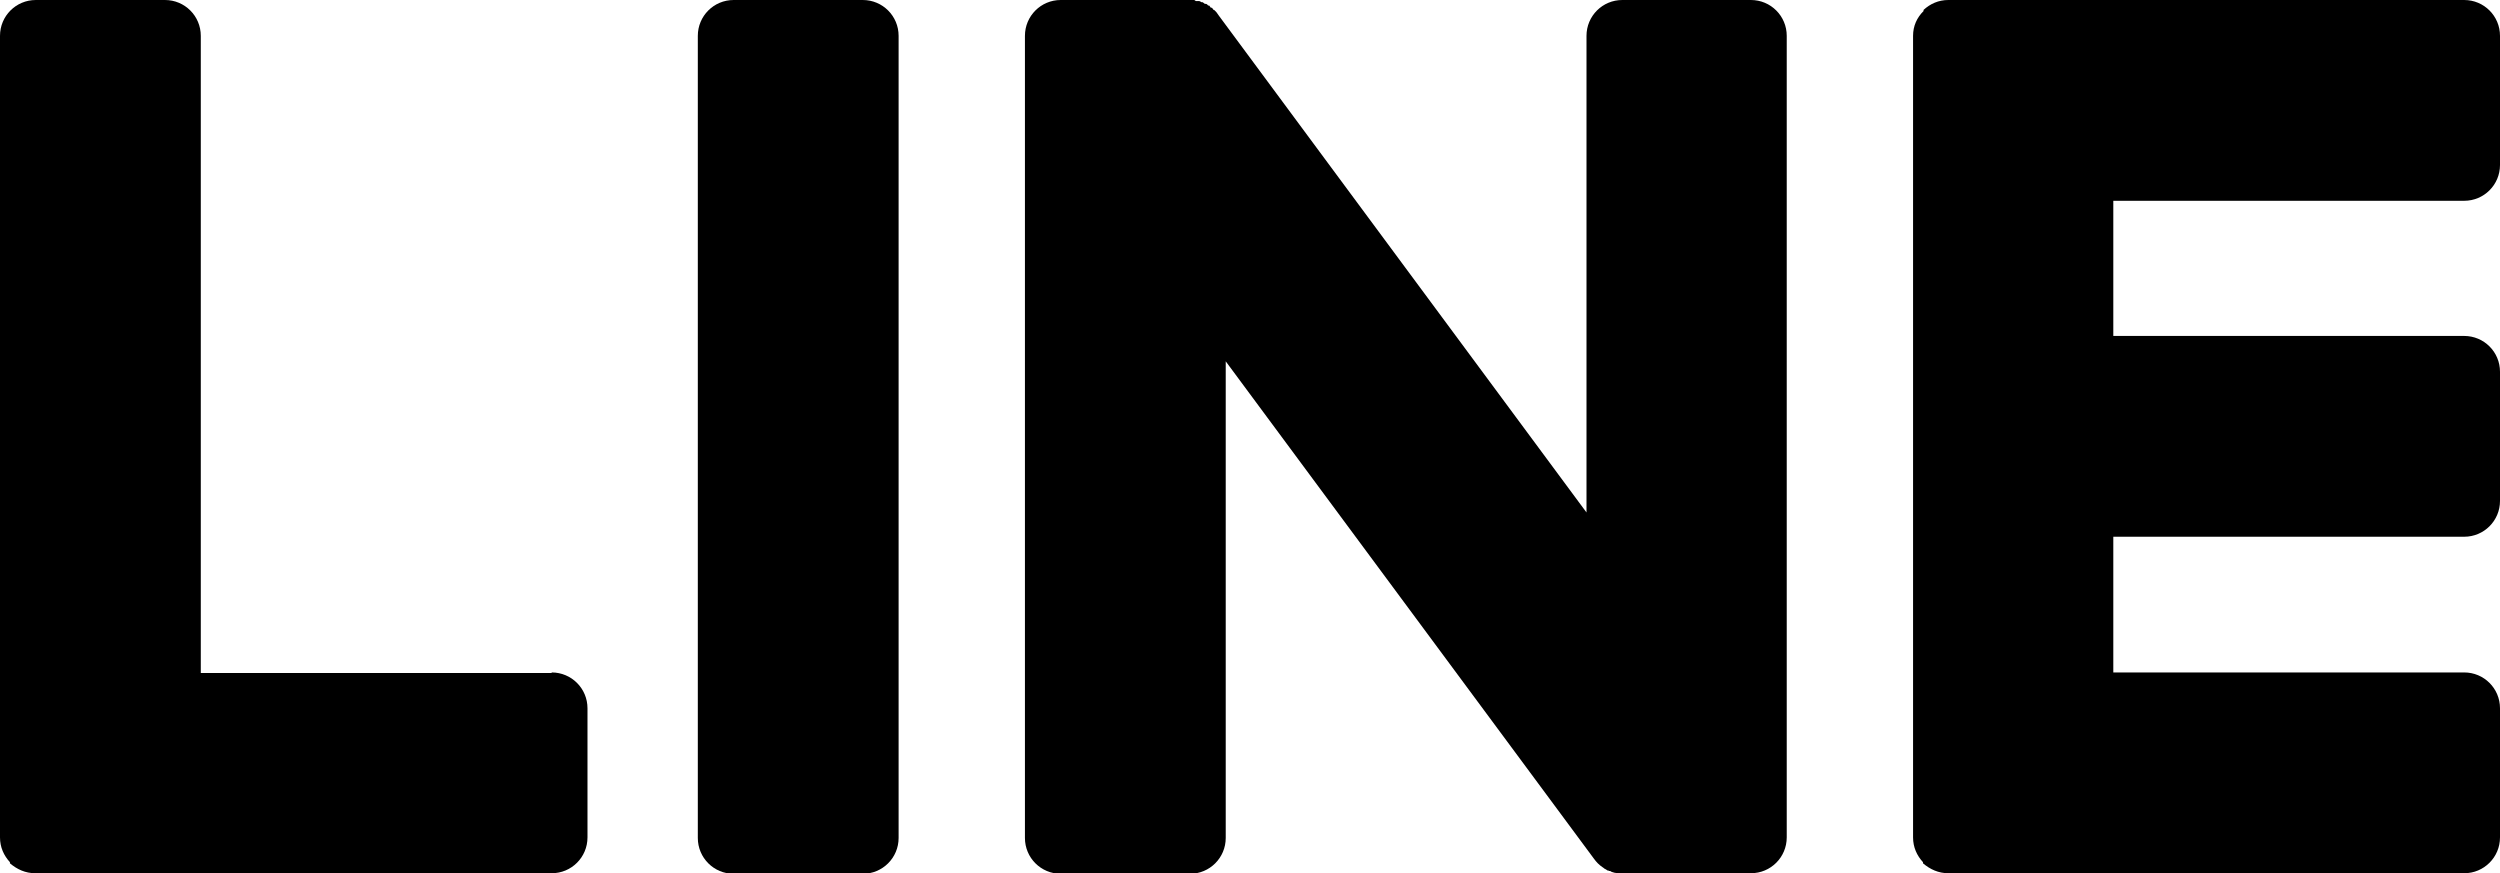
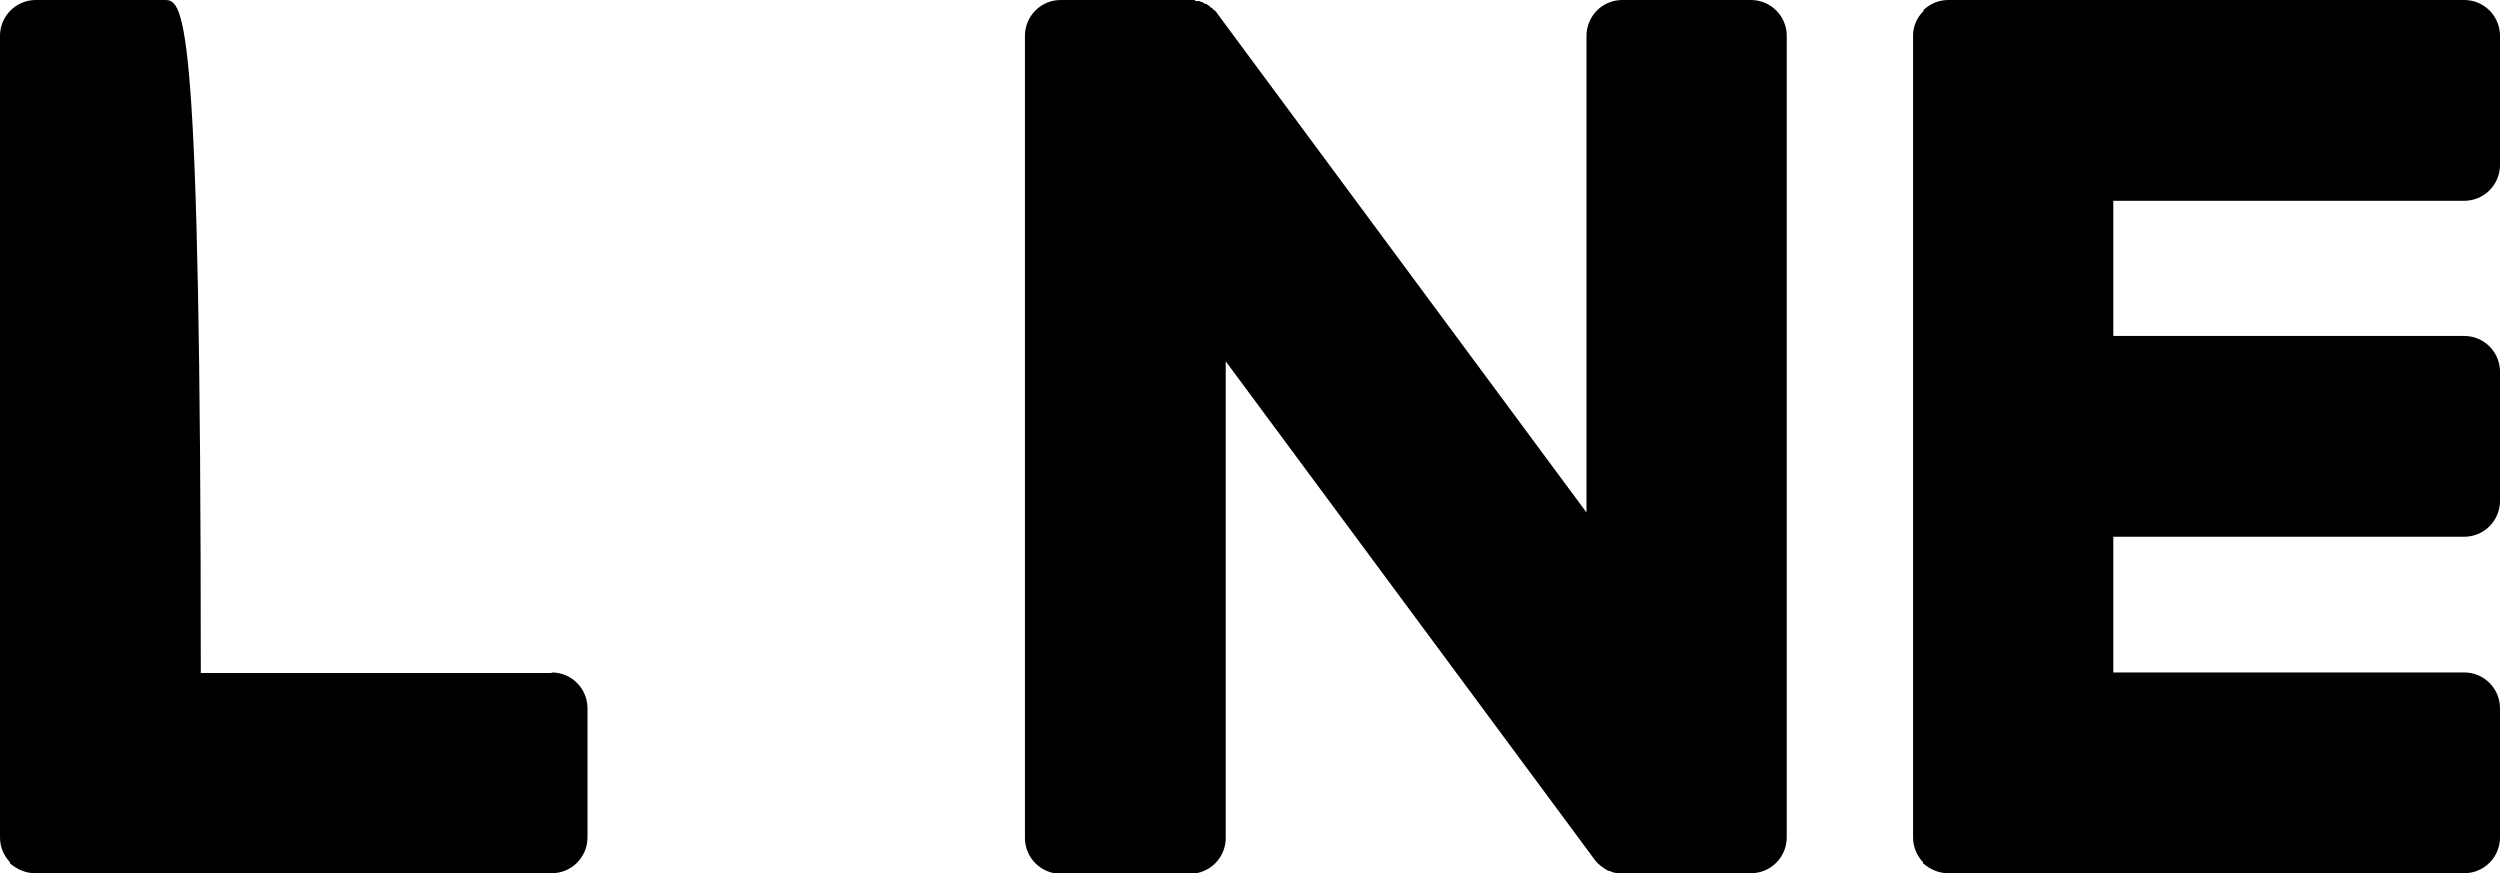
<svg xmlns="http://www.w3.org/2000/svg" viewBox="0 0 45.32 15.83">
  <g id="a" />
  <g id="b">
    <g id="c">
      <g>
-         <path d="M15.64,0h-2.34c-.36,0-.65,.29-.65,.65V15.19c0,.36,.29,.65,.65,.65h2.34c.36,0,.65-.29,.65-.65V.65c0-.36-.29-.65-.65-.65" />
        <path d="M31.75,0h-2.34c-.36,0-.65,.29-.65,.65V9.29L22.1,.29s-.03-.04-.05-.07h0s-.03-.03-.04-.04h-.01l-.03-.04h-.02l-.03-.04h-.02s-.02-.03-.04-.03h-.02s-.02-.02-.04-.03h-.02s-.03-.02-.04-.02h-.06l-.03-.02s-.02,0-.03,0c-.01,0-.02,0-.03,0h-2.36c-.36,0-.65,.29-.65,.65V15.19c0,.36,.29,.65,.65,.65h2.34c.36,0,.65-.29,.65-.65V6.55l6.67,9.01c.05,.07,.1,.12,.16,.16h0s.03,.02,.04,.03c0,0,.01,0,.02,.01,0,0,.02,.01,.03,.02,.01,0,.02,0,.03,.01h.02s.03,.02,.04,.02h0c.05,.02,.11,.02,.17,.02h2.34c.36,0,.65-.29,.65-.65V.65c0-.36-.29-.65-.65-.65" />
-         <path d="M10,12.2H3.64V.65C3.64,.29,3.35,0,2.99,0H.65C.29,0,0,.29,0,.65V15.18H0c0,.18,.07,.33,.18,.45h0v.02c.13,.11,.28,.18,.46,.18H10c.36,0,.65-.29,.65-.65v-2.34c0-.36-.29-.65-.65-.65" />
+         <path d="M10,12.2H3.64C3.64,.29,3.35,0,2.99,0H.65C.29,0,0,.29,0,.65V15.18H0c0,.18,.07,.33,.18,.45h0v.02c.13,.11,.28,.18,.46,.18H10c.36,0,.65-.29,.65-.65v-2.34c0-.36-.29-.65-.65-.65" />
        <path d="M44.67,0h-9.35c-.18,0-.33,.07-.45,.18h0v.02c-.12,.12-.19,.27-.19,.45h0V15.18h0c0,.18,.07,.33,.18,.45h0v.02c.13,.11,.28,.18,.46,.18h9.35c.36,0,.65-.29,.65-.65v-2.34c0-.36-.29-.65-.65-.65h-6.36v-2.46h6.36c.36,0,.65-.29,.65-.65v-2.34c0-.36-.29-.65-.65-.65h-6.36V3.64h6.36c.36,0,.65-.29,.65-.65V.65c0-.36-.29-.65-.65-.65" />
      </g>
    </g>
  </g>
</svg>